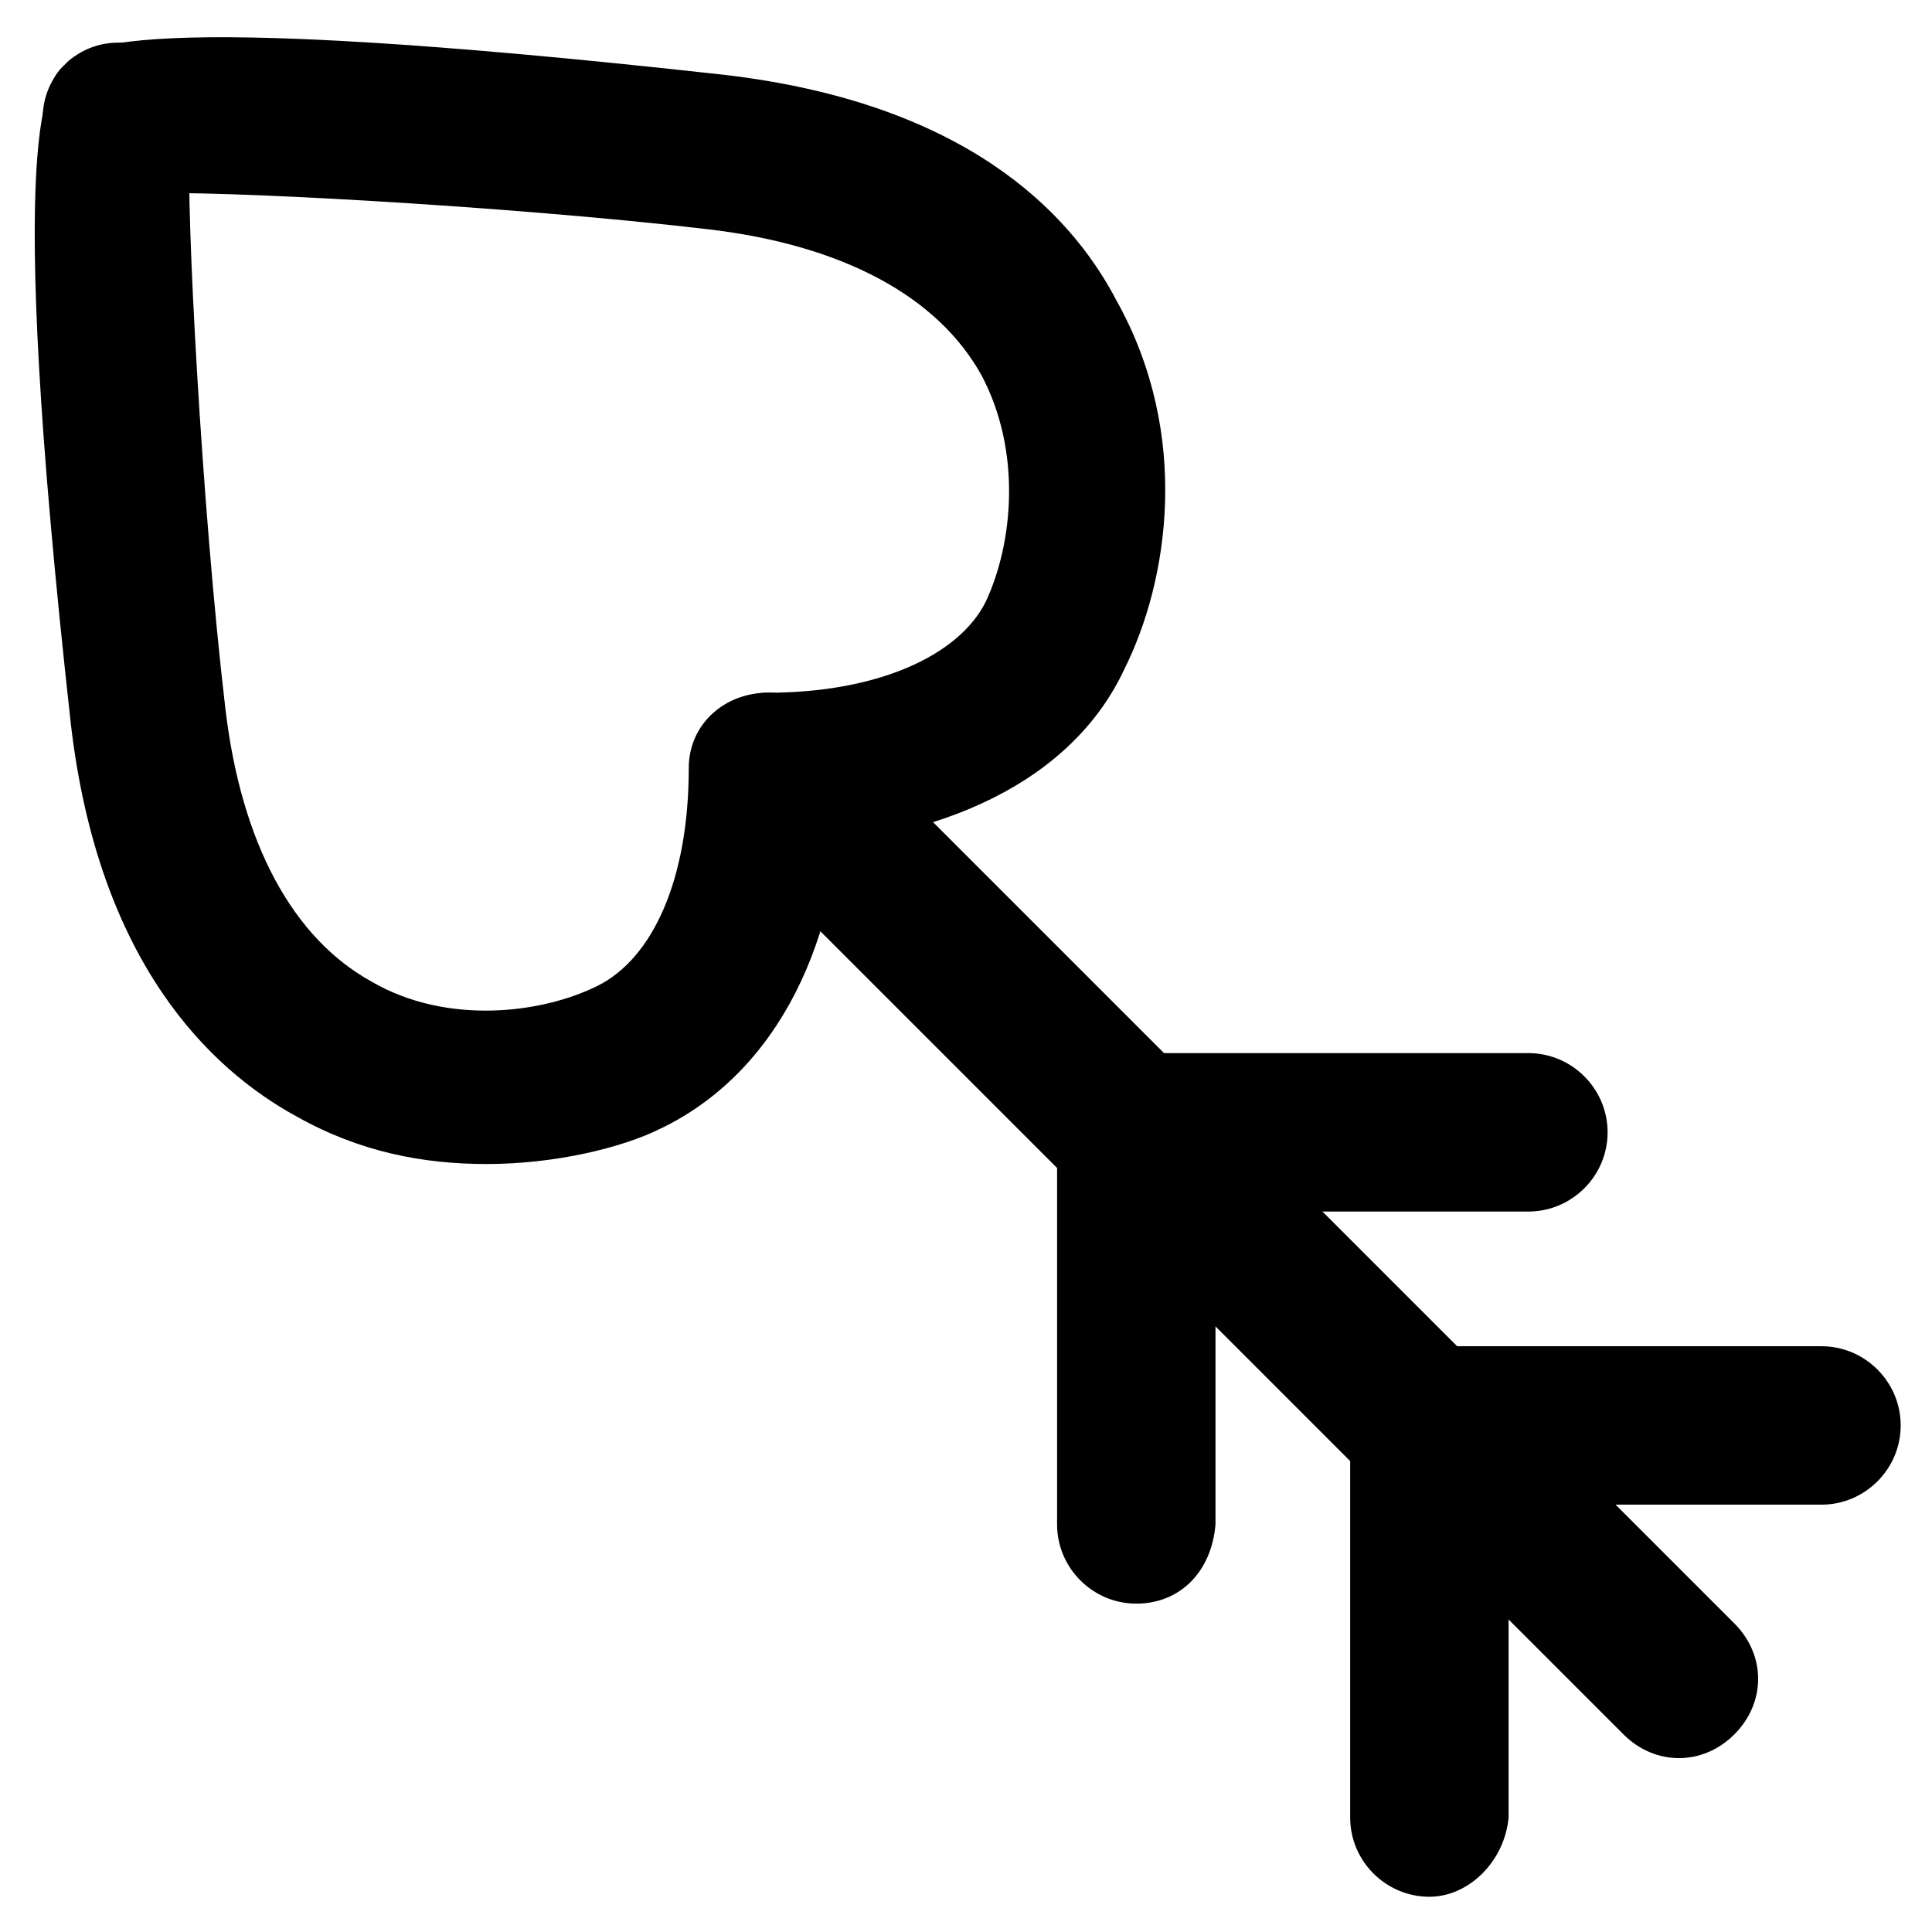
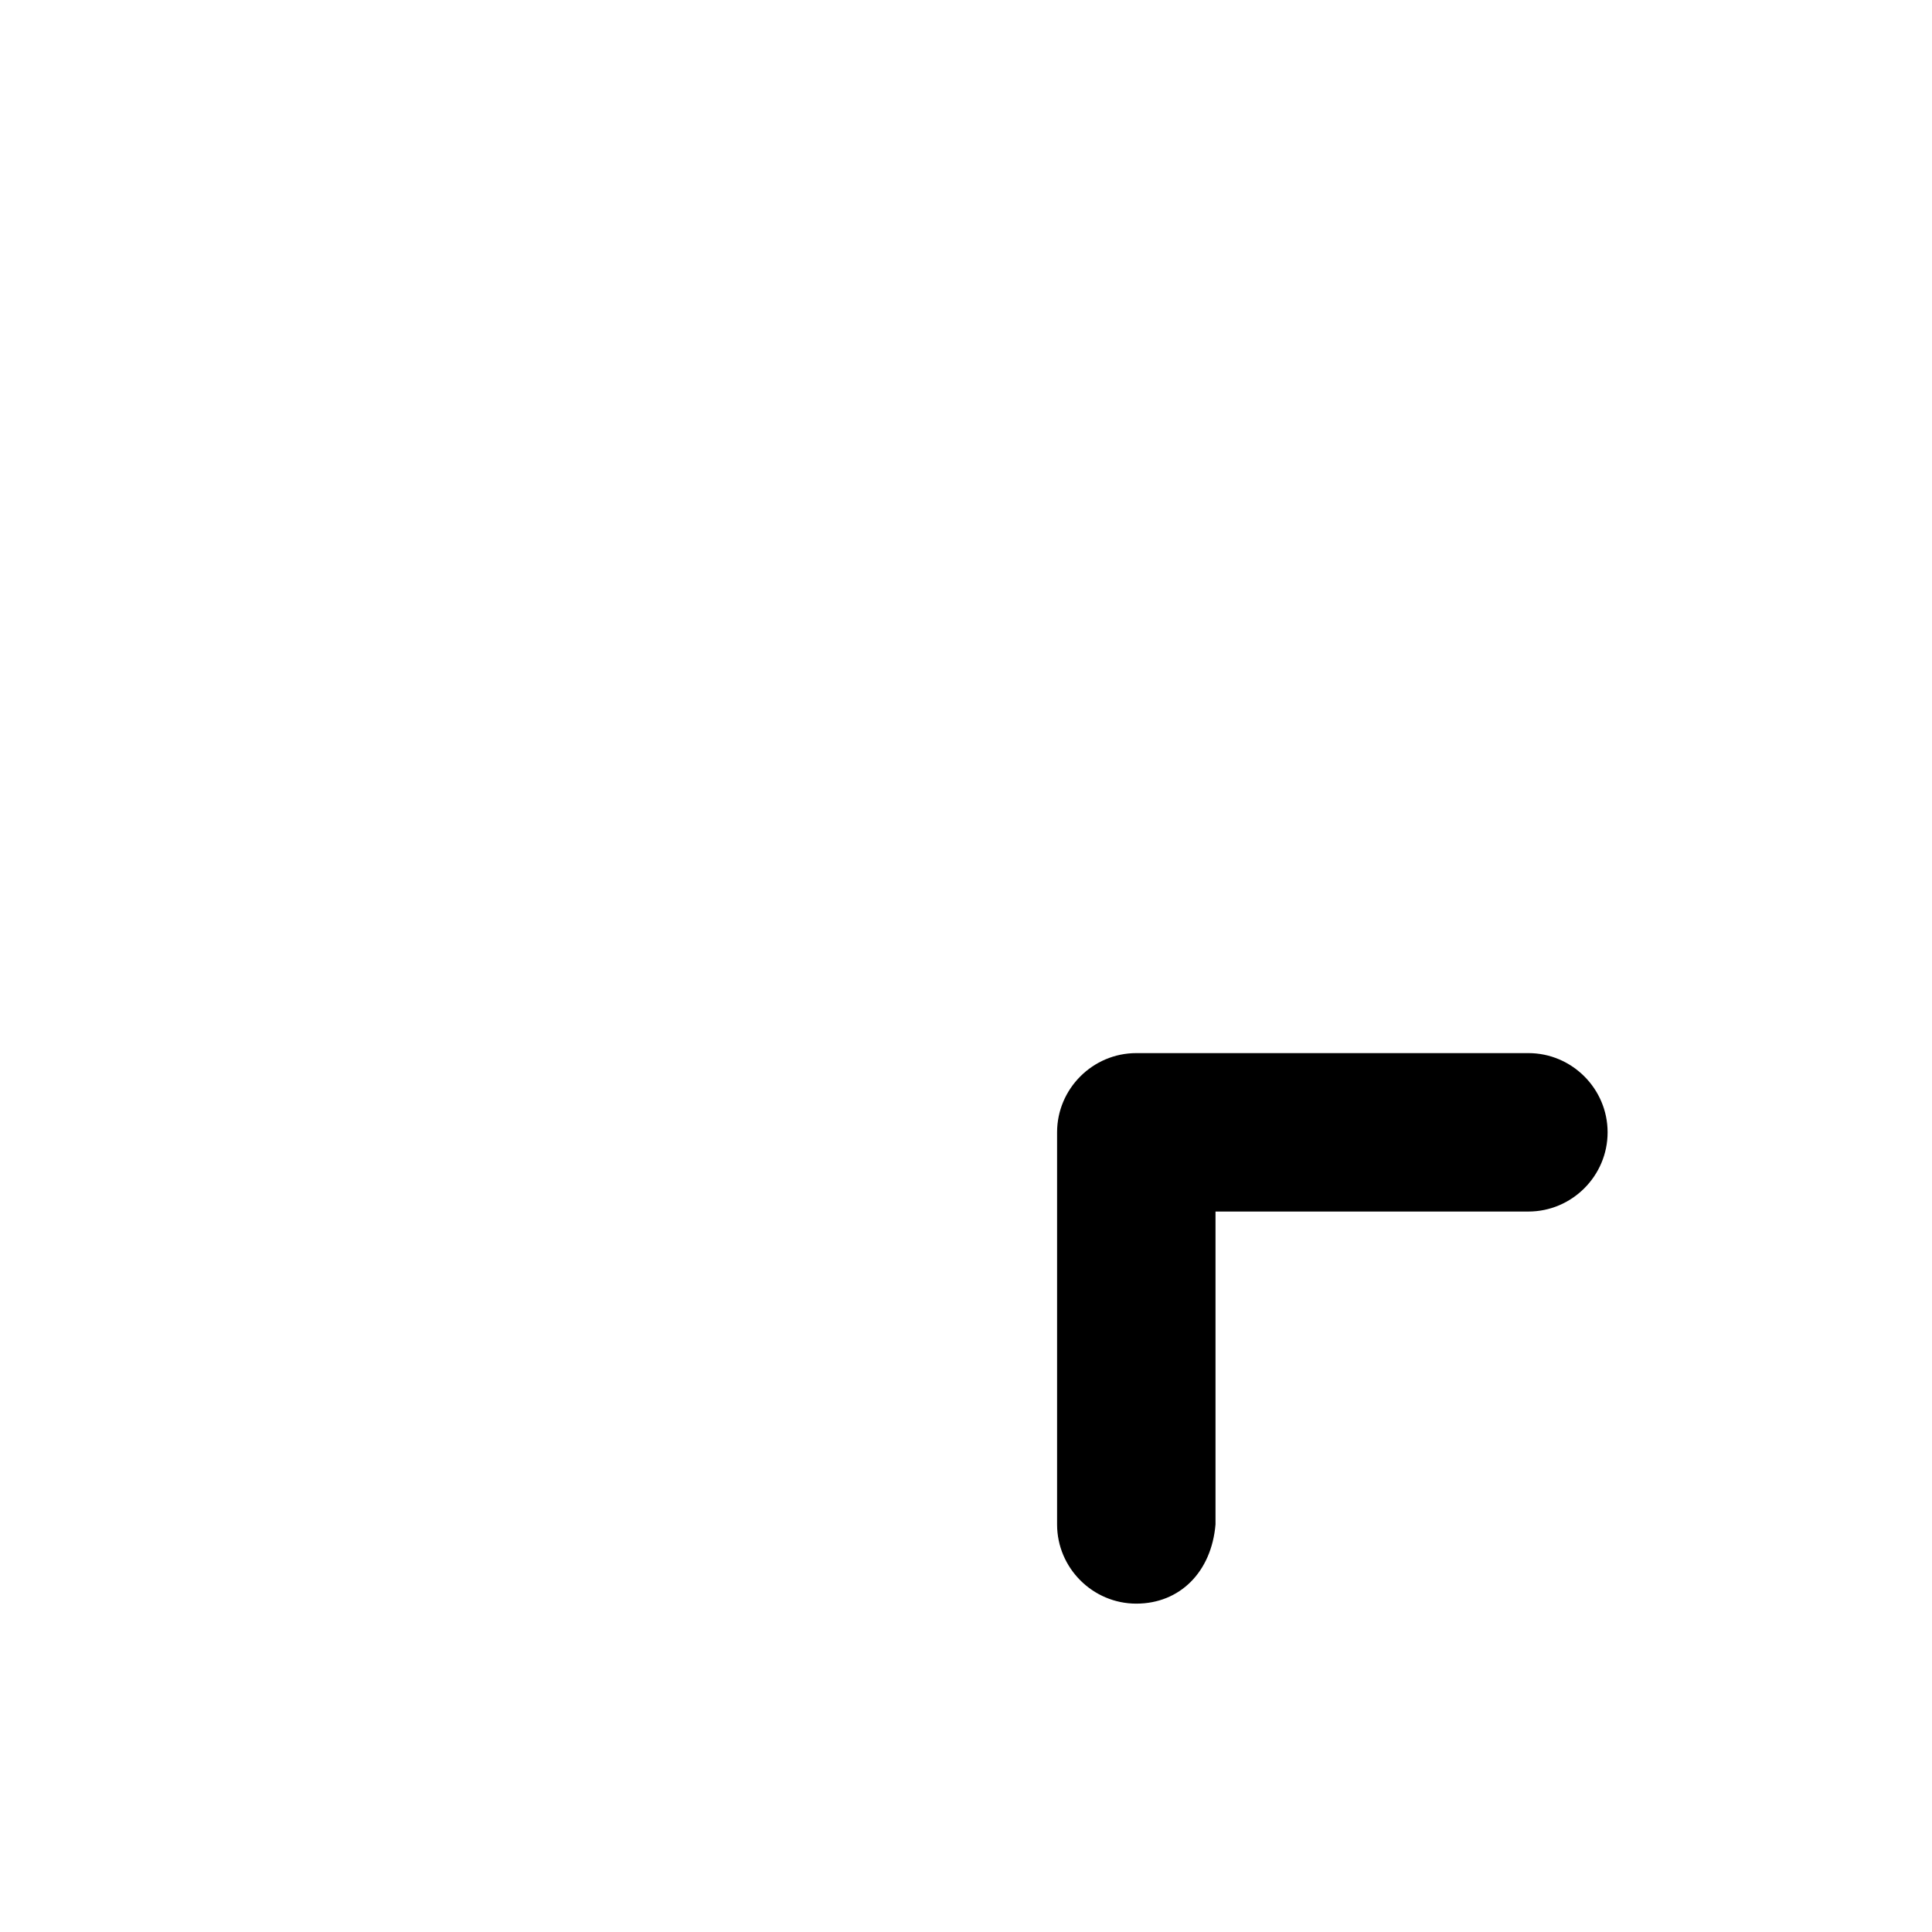
<svg xmlns="http://www.w3.org/2000/svg" fill="#000000" width="800px" height="800px" version="1.1" viewBox="144 144 512 512">
  <g>
-     <path d="m348.57 368.51c-11.547 0-19.941-9.445-20.992-19.941 0-11.547 9.445-20.992 19.941-20.992 28.34 0 50.383-9.445 57.727-24.141 7.348-15.742 9.445-39.887-1.051-59.828-11.547-20.992-36.734-34.637-72.422-38.836-53.531-6.297-133.3-10.496-149.04-9.445-7.344 2.098-14.691-0.004-20.988-5.25-8.398-7.348-8.398-20.992-1.051-28.34 4.199-5.246 14.695-15.742 175.29 2.098 62.977 7.348 91.316 35.688 103.91 59.828 19.941 35.688 13.645 74.523 2.098 97.613-13.645 29.391-48.281 46.184-93.414 47.234z" />
-     <path d="m273 452.48c-16.793 0-33.586-3.148-50.383-12.594-23.09-12.594-52.48-40.934-59.828-103.91-17.84-160.59-6.293-171.09-1.047-175.29 7.348-7.348 20.992-7.348 28.34 1.051 5.246 6.297 7.348 13.645 4.199 20.992-1.051 15.742 3.148 95.516 9.445 149.04 4.199 35.688 17.844 60.879 38.836 72.422 19.941 11.547 45.133 8.398 59.828 1.051 14.695-7.348 24.141-28.34 24.141-57.727 0-11.547 9.445-19.941 20.992-19.941s19.941 9.445 19.941 20.992c0 45.133-17.844 79.77-48.281 94.465-10.496 5.246-28.34 9.445-46.184 9.445z" />
-     <path d="m588.93 609.92c-5.246 0-10.496-2.098-14.695-6.297l-225.66-225.66c-8.398-8.398-8.398-20.992 0-29.391 8.398-8.398 20.992-8.398 29.391 0l225.66 225.66c8.398 8.398 8.398 20.992 0 29.391-4.199 4.199-9.445 6.297-14.695 6.297z" />
-     <path d="m522.8 646.66c-11.547 0-20.992-9.445-20.992-20.992v-103.91c0-11.547 9.445-20.992 20.992-20.992h103.91c11.547 0 20.992 9.445 20.992 20.992s-9.445 20.992-20.992 20.992h-82.918v82.918c-1.047 11.543-10.496 20.992-20.992 20.992z" />
    <path d="m445.13 568.98c-11.547 0-20.992-9.445-20.992-20.992v-103.91c0-11.547 9.445-20.992 20.992-20.992h103.91c11.547 0 20.992 9.445 20.992 20.992s-9.445 20.992-20.992 20.992h-82.918v82.918c-1.051 12.594-9.449 20.992-20.992 20.992z" />
  </g>
</svg>